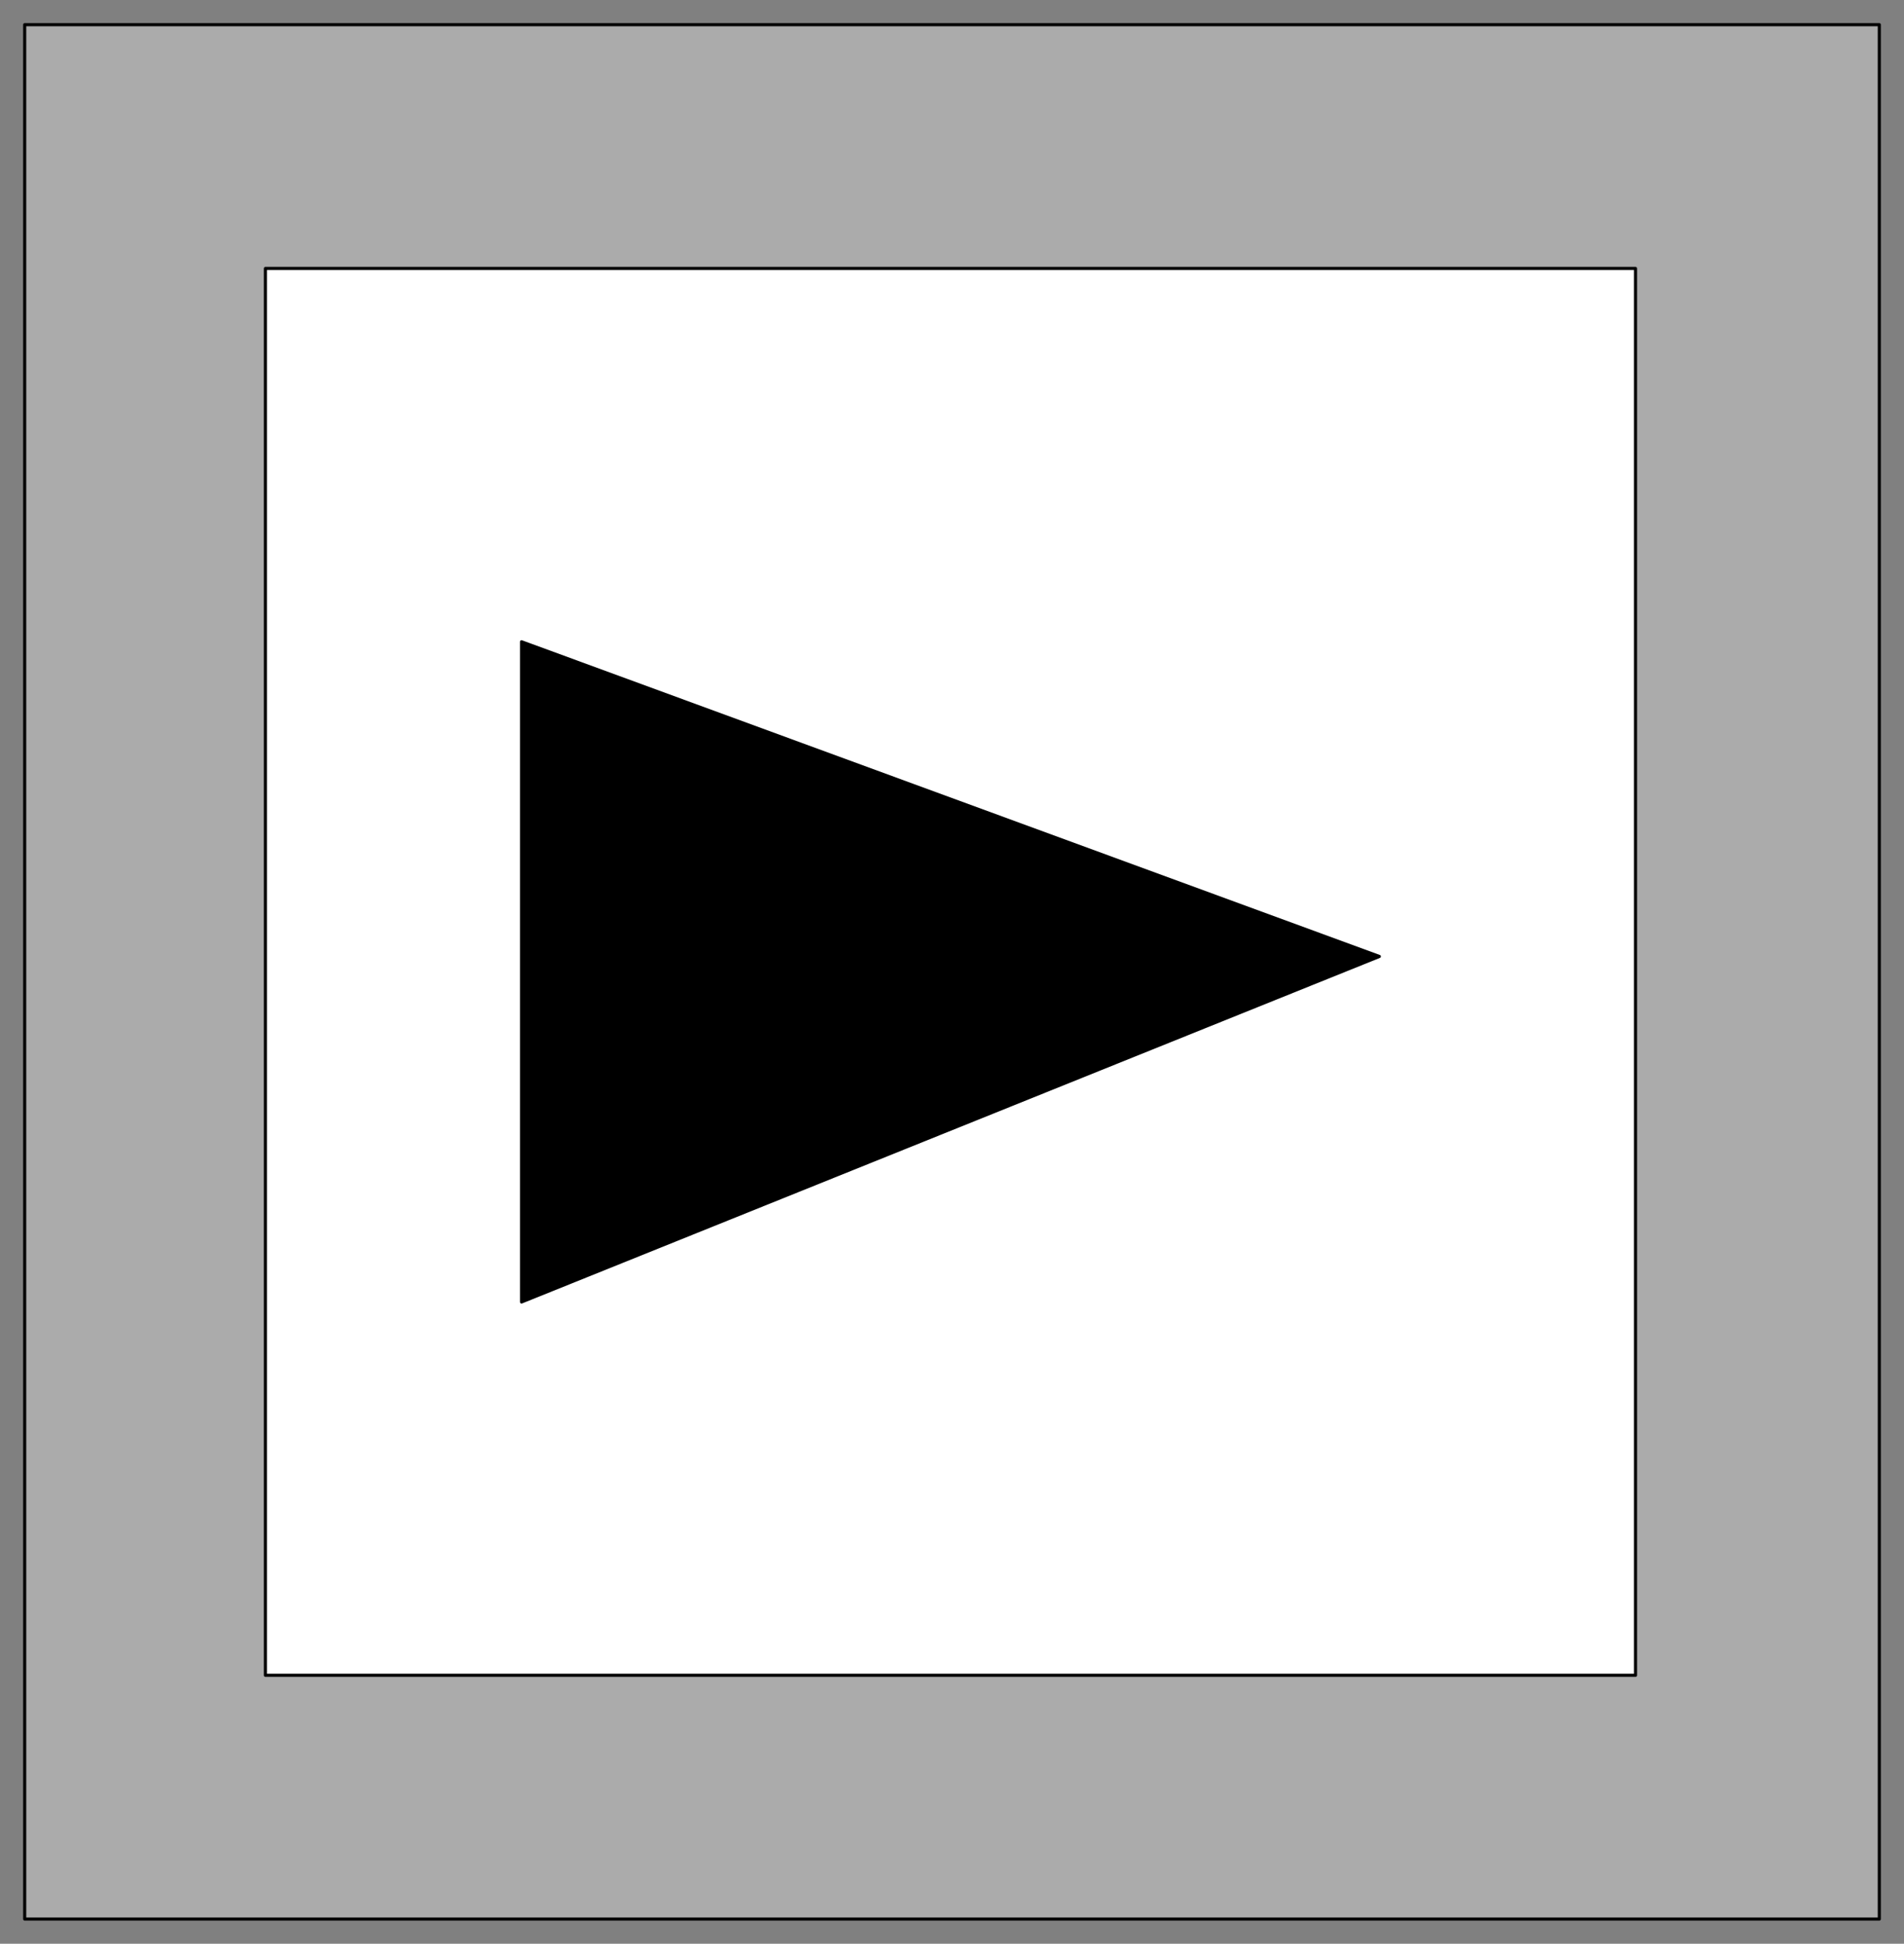
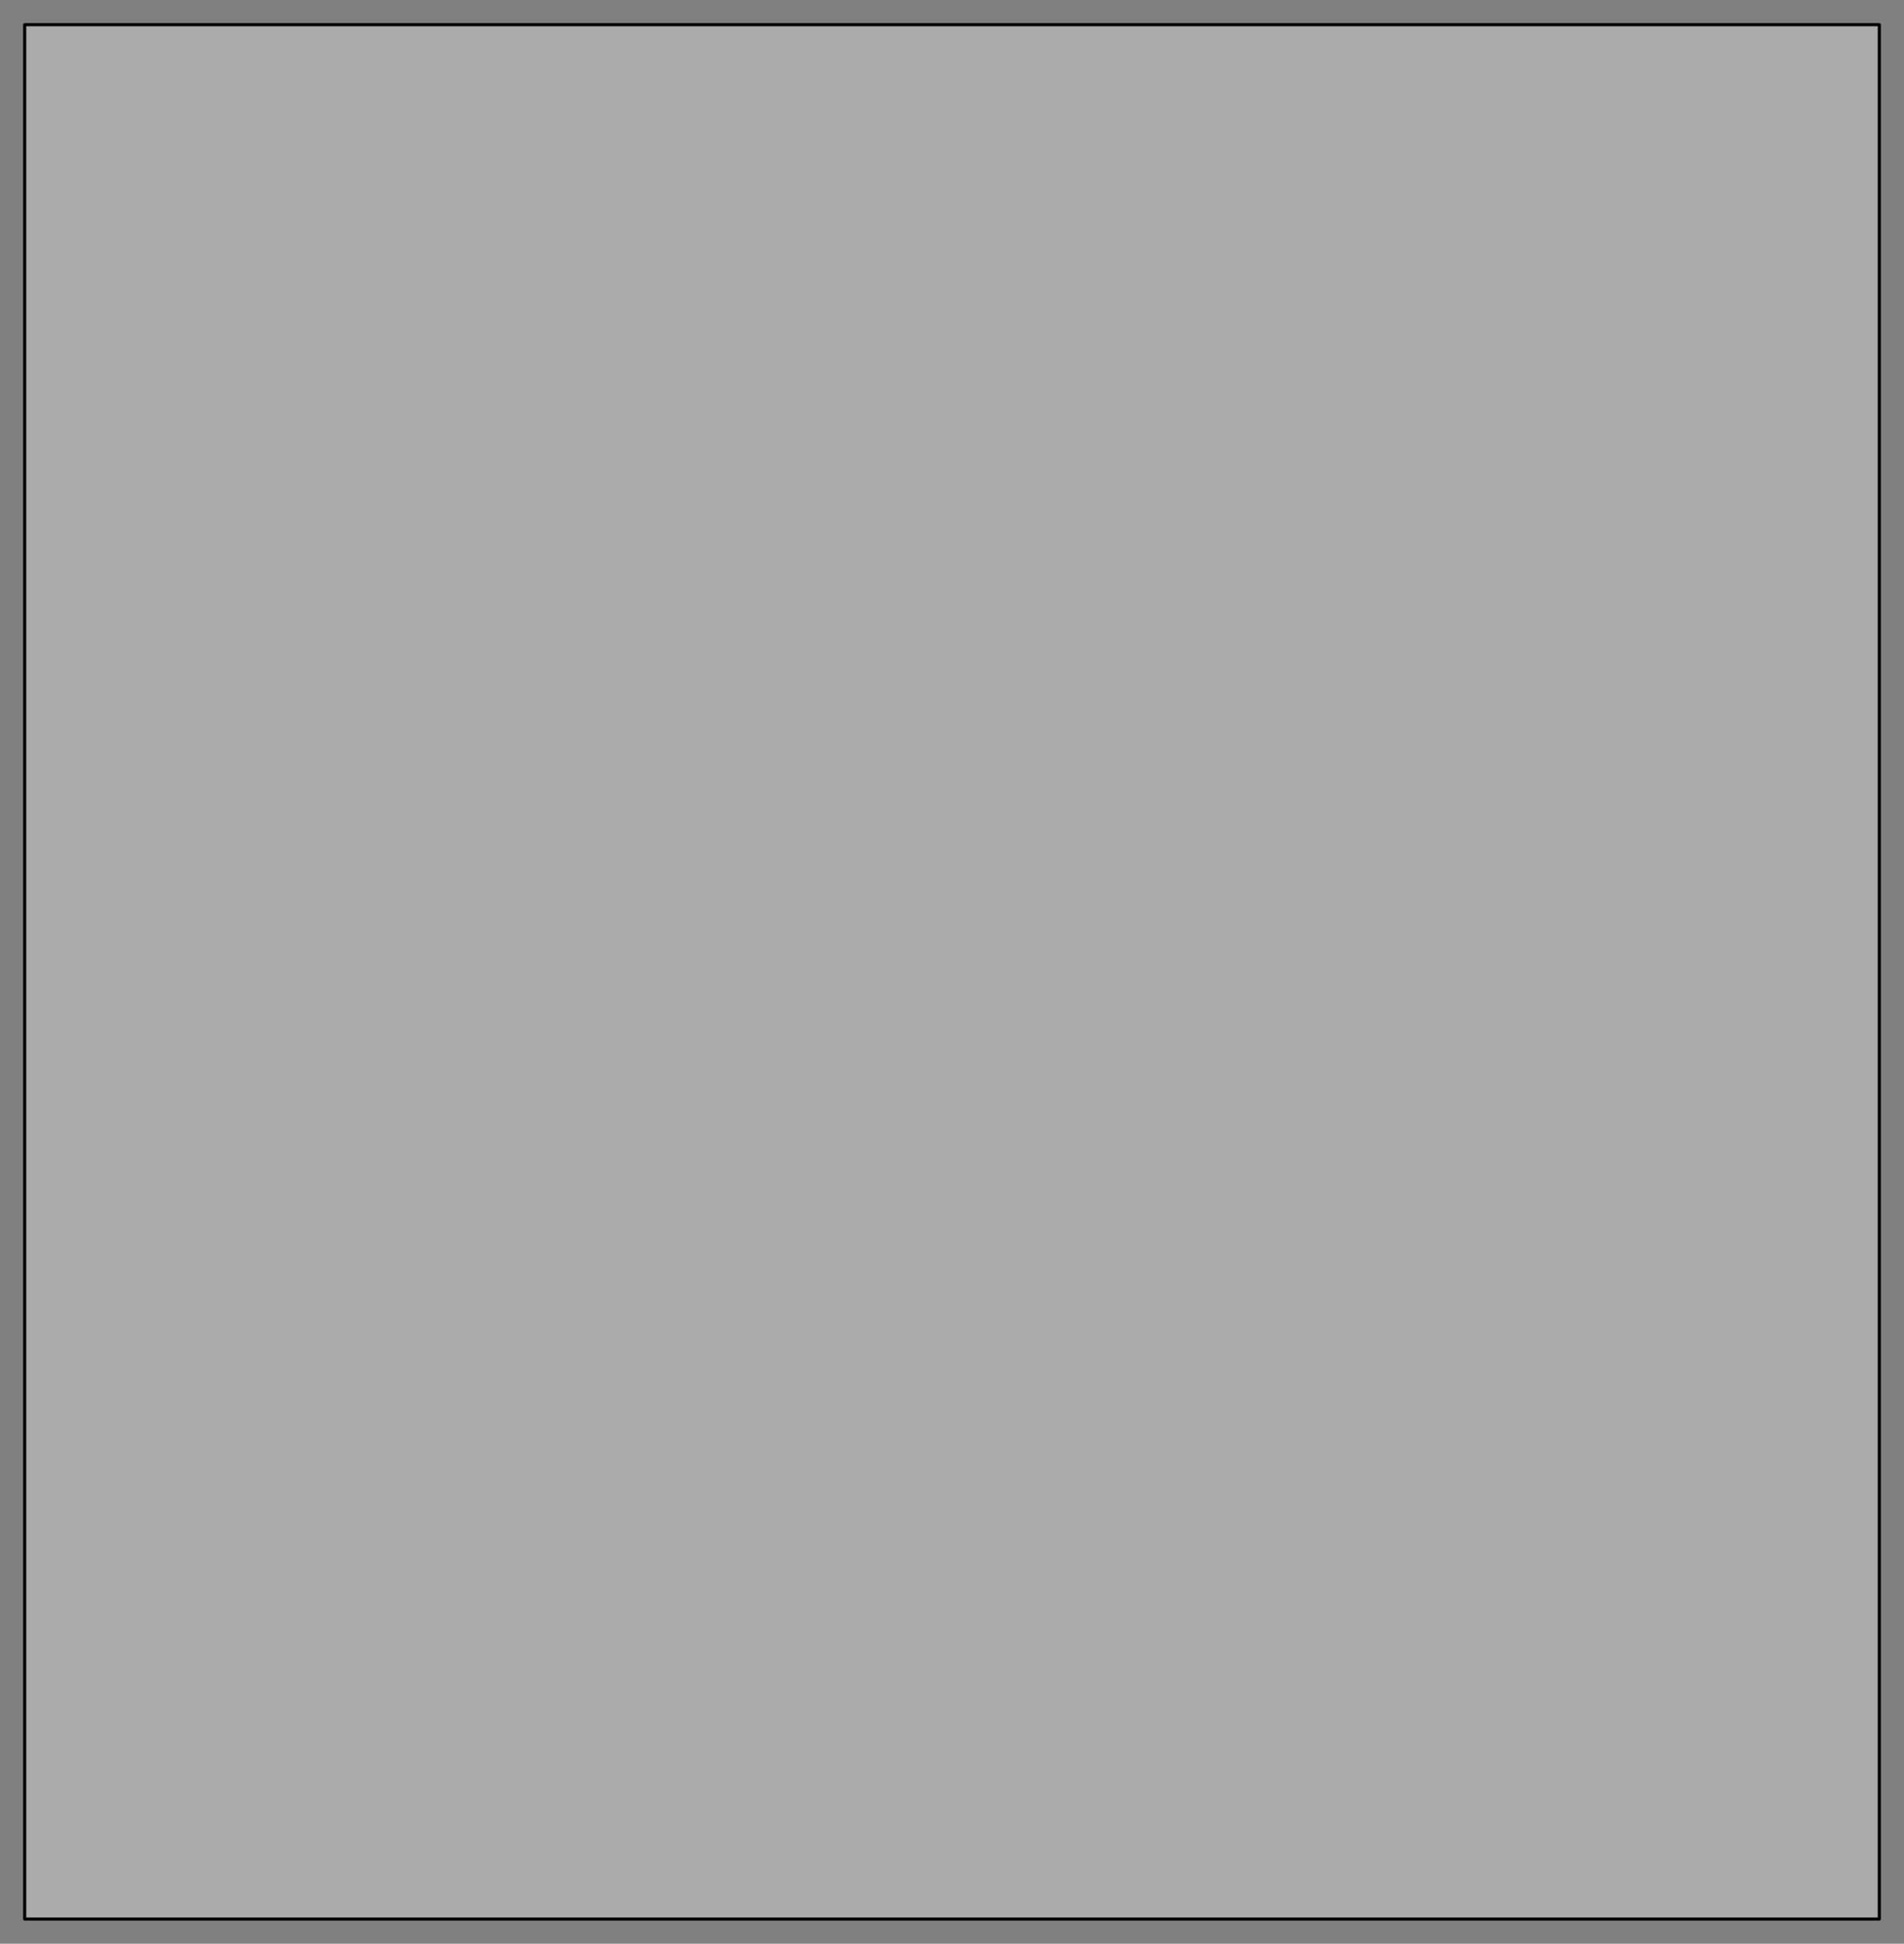
<svg xmlns="http://www.w3.org/2000/svg" fill-rule="evenodd" height="630" preserveAspectRatio="none" stroke-linecap="round" width="617">
  <rect width="100%" height="100%" fill="#808080" stroke="none" />
  <style>.pen0{stroke:#000;stroke-width:1;stroke-linejoin:round}</style>
  <path class="pen0" style="fill:#ababab" d="M8 8h601v614H8V8z" />
-   <path class="pen0" style="fill:#fff" d="M86 87h444v456H86V87z" />
-   <path class="pen0" style="fill:#000" d="M169 208v214l278-112-278-102z" />
</svg>